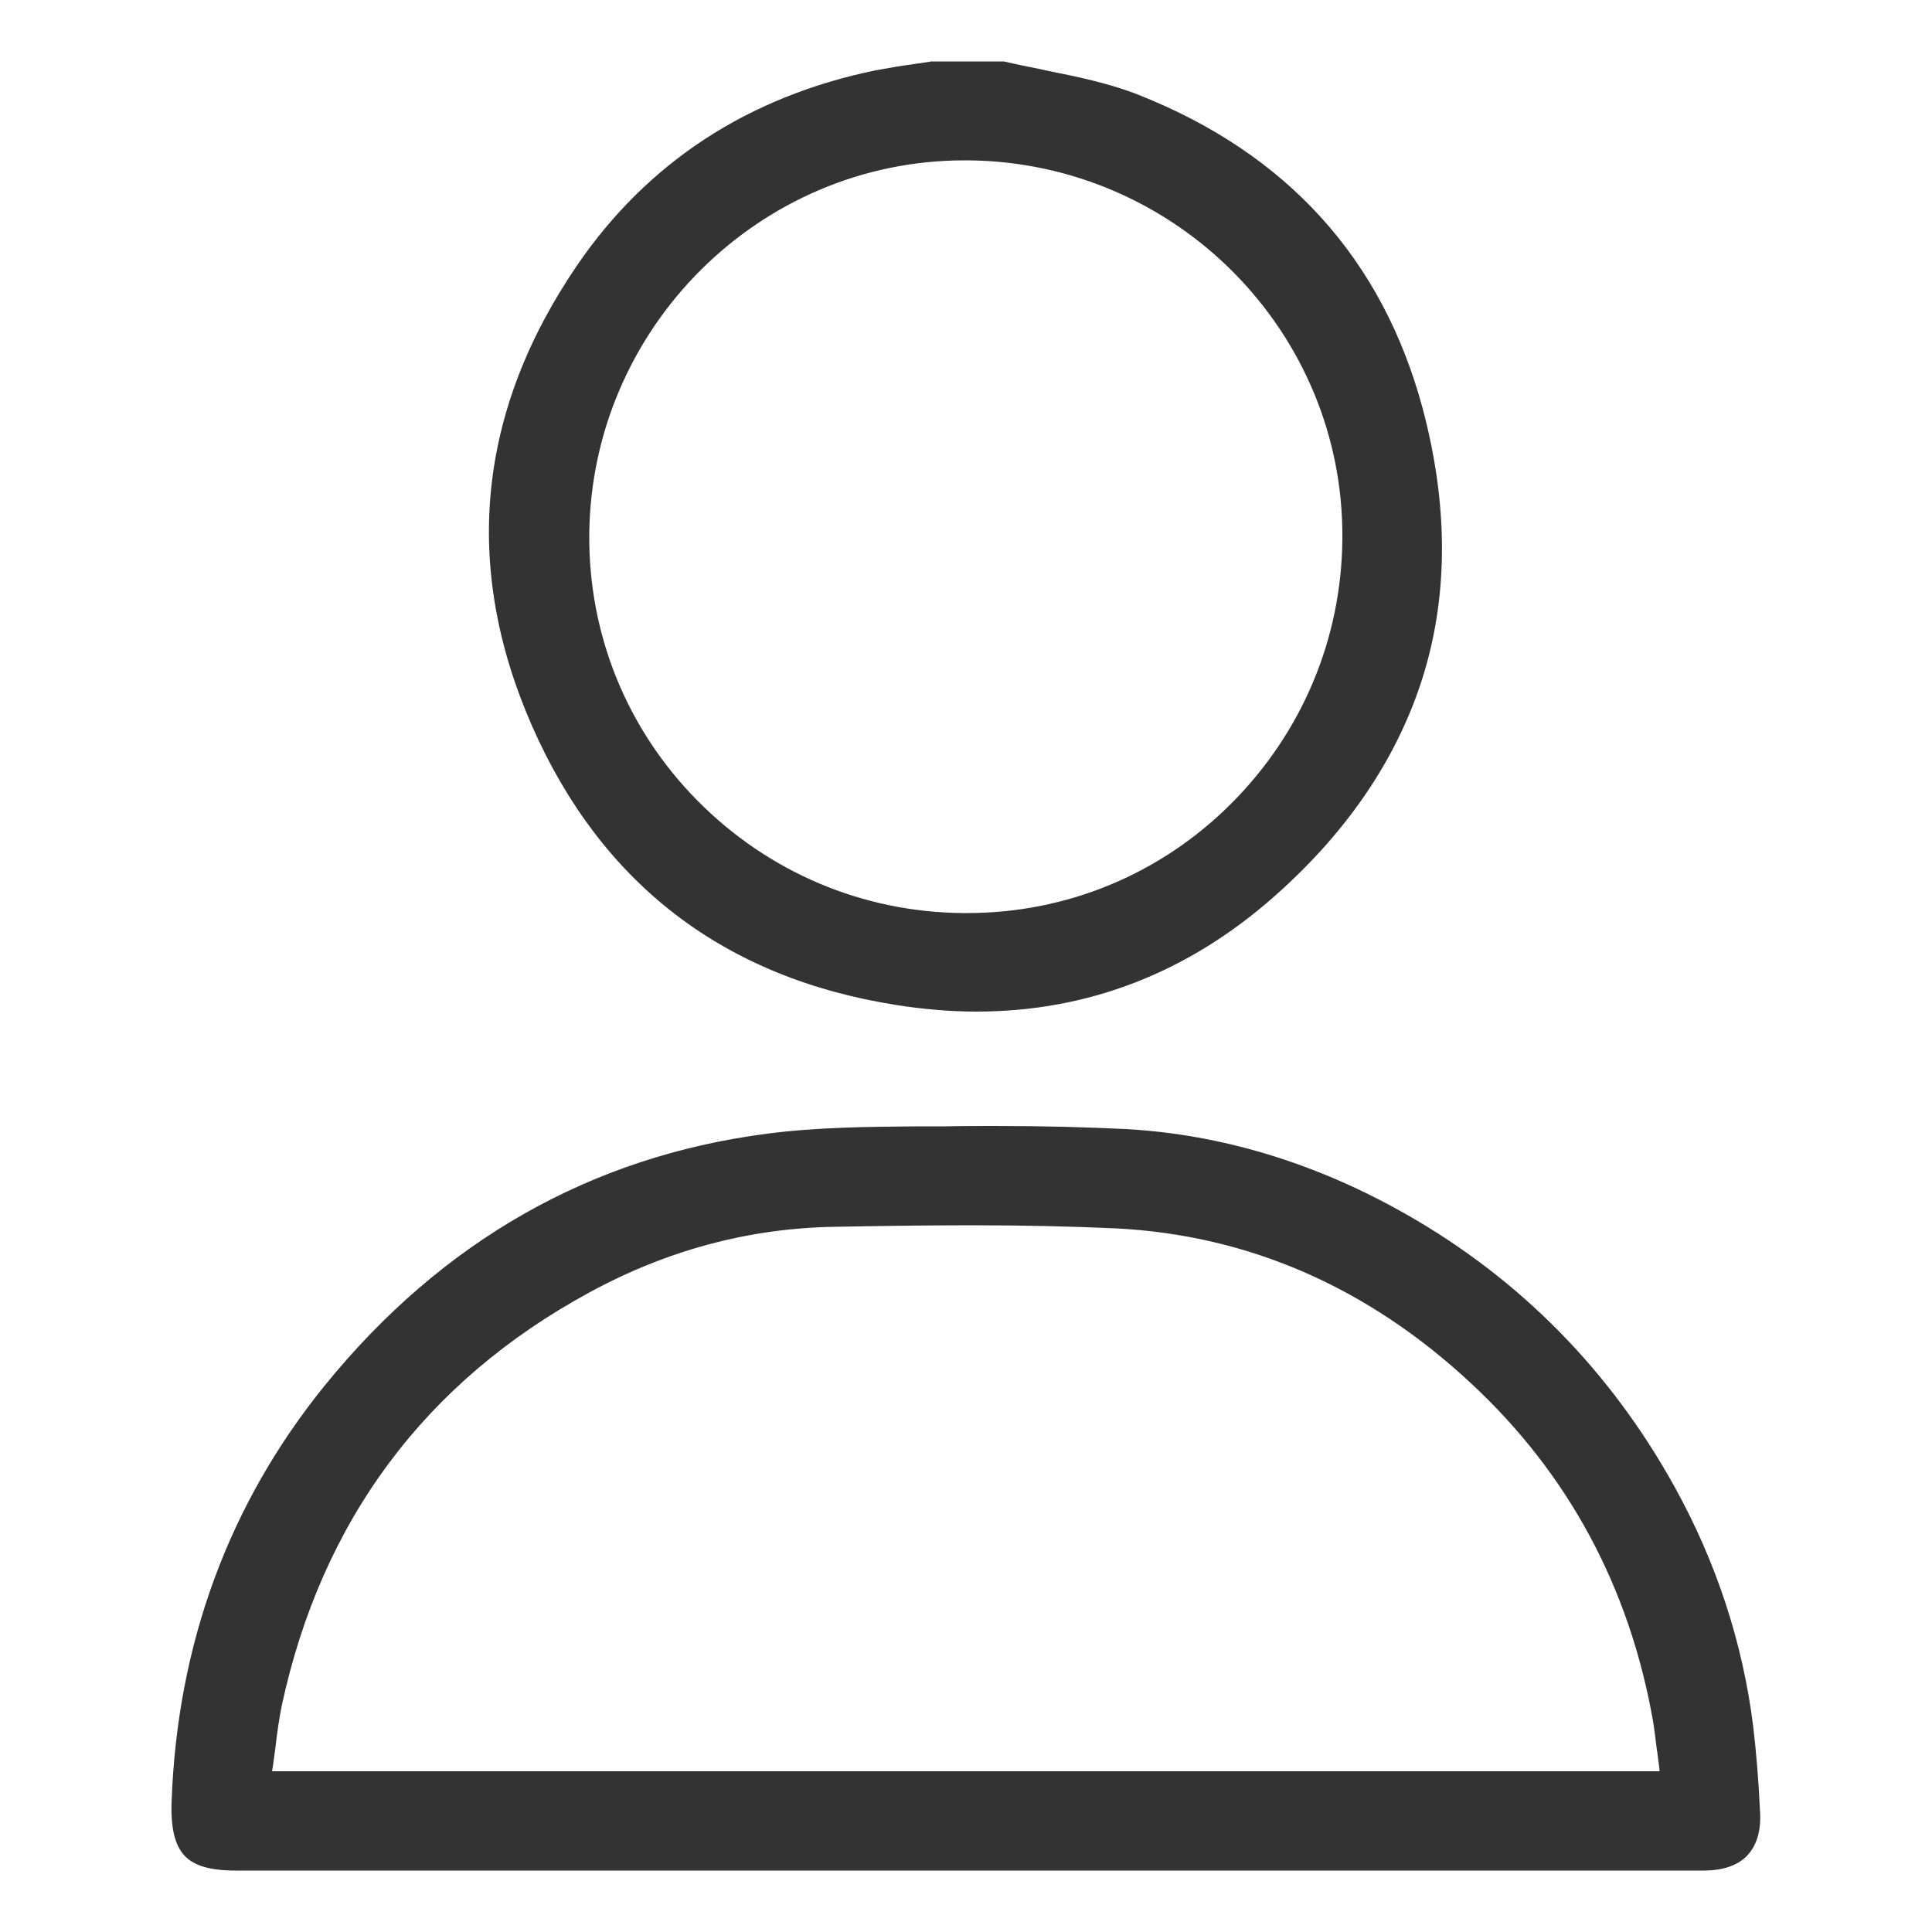
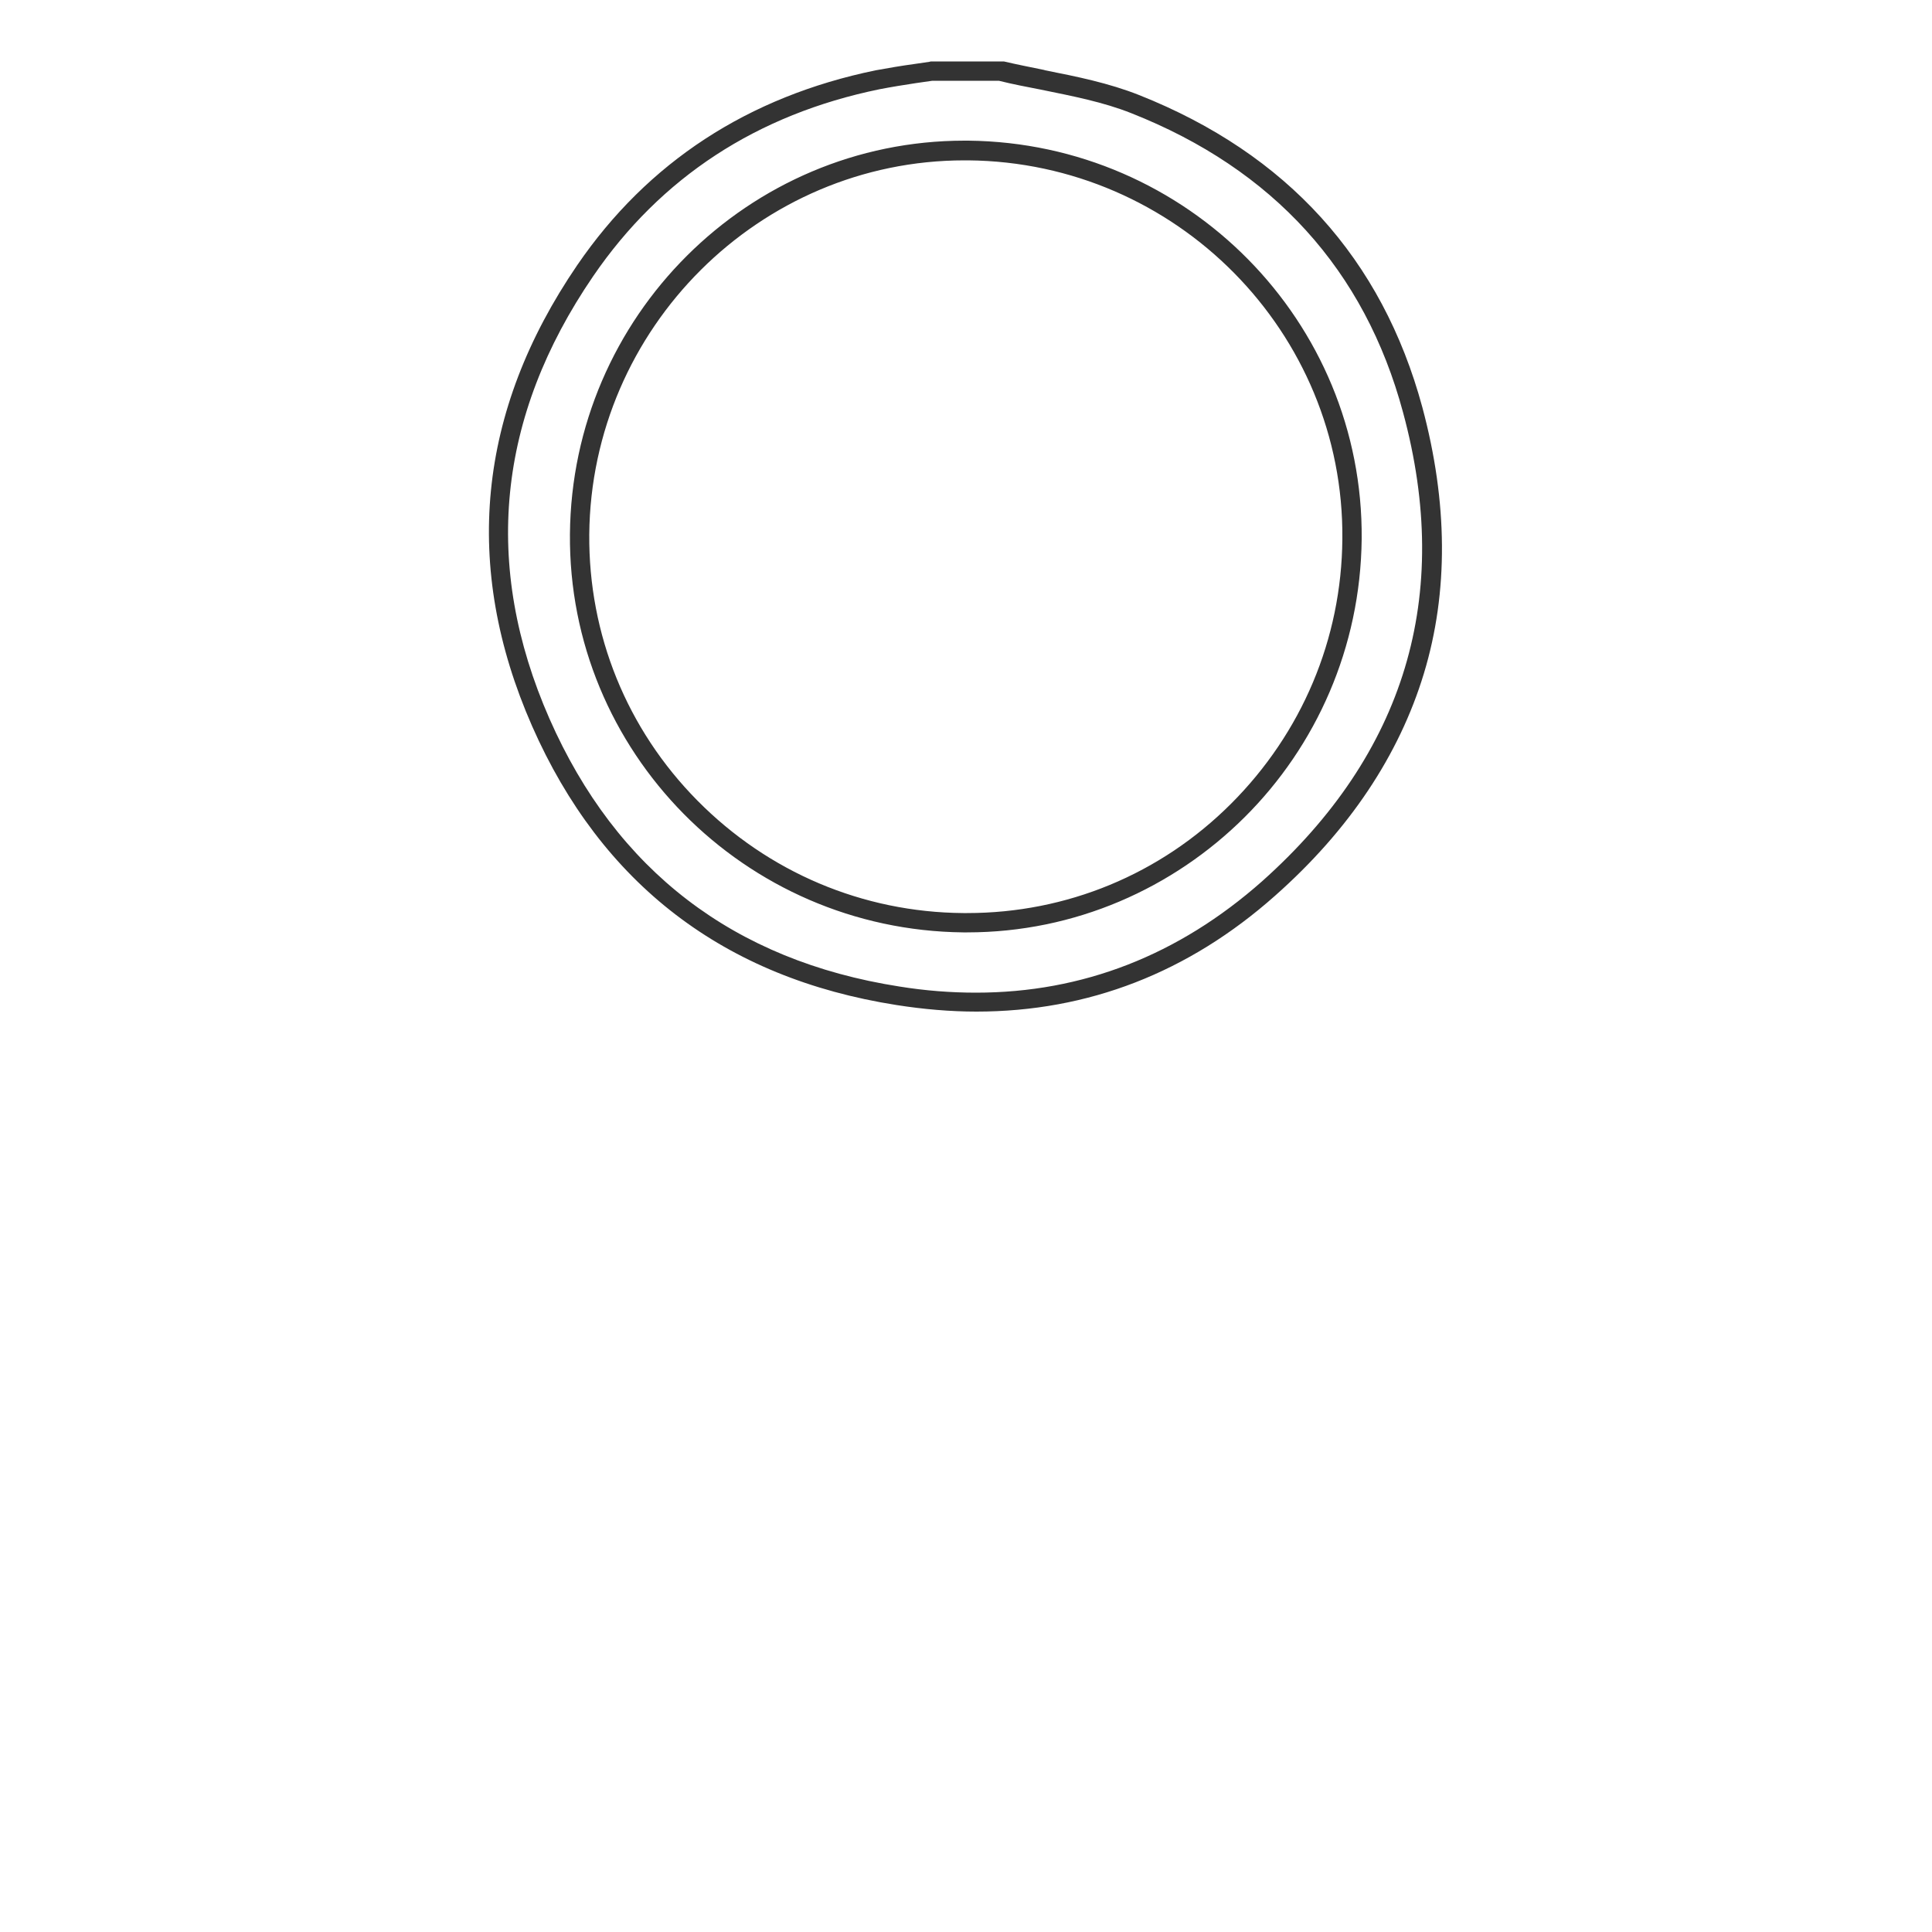
<svg xmlns="http://www.w3.org/2000/svg" version="1.1" id="Layer_1" x="0px" y="0px" viewBox="0 0 500 500" style="enable-background:new 0 0 500 500;" xml:space="preserve">
  <style type="text/css">
	.st0{fill:#333333;}
</style>
  <g>
    <g>
-       <path class="st0" d="M252.6,259.4c-6.6,0-13.4-0.5-20.3-1.6c-43.7-6.9-74.8-30.7-92.4-70.7c-17.7-40.4-13.9-79.8,11.5-116.9    c17.8-26.1,43.3-42.8,75.7-49.4c3.3-0.7,6.7-1.2,9.7-1.6c1.4-0.2,2.8-0.4,4.1-0.6l0.2,0h17.7l0.3,0.1c3.5,0.8,7,1.5,10.5,2.2    l0.4,0.1c8,1.6,16.3,3.3,23.9,6.2c37.5,14.8,61.7,41.5,71.8,79.1c13.1,48.6,0.6,90.3-37.3,123.9    C306.3,249.5,280.8,259.4,252.6,259.4C252.6,259.4,252.6,259.4,252.6,259.4z M249.7,38.9c-54.4,0-99.1,44.5-99.6,99.3    c-0.2,26.6,10,51.7,28.7,70.7c18.8,19,43.8,29.6,70.6,29.9c0.3,0,0.6,0,0.9,0c0,0,0,0,0.1,0c26.4,0,51.2-10.3,70-29    c18.8-18.7,29.3-43.7,29.6-70.3c0.5-54.9-44-100-99.3-100.6H249.7z" />
      <path class="st0" d="M258.5,20.9c3.6,0.9,7.3,1.6,10.9,2.3c8.3,1.7,16.1,3.2,23.4,6.1c36.7,14.5,60.4,40.6,70.3,77.4    c12.9,47.6,0.5,88.4-36.5,121.4c-21.6,19.1-46.4,28.8-74,28.8c-6.5,0-13.1-0.5-19.9-1.6c-42.8-6.7-73.2-30-90.5-69.3    c-17.4-39.6-13.6-78.1,11.3-114.5c17.5-25.6,42.4-41.9,74.1-48.4c3.1-0.6,6.2-1.1,9.5-1.6c1.4-0.2,2.8-0.4,4.2-0.6H258.5     M250.3,241.3c27.9,0,53.3-11.4,71.8-29.8c18.5-18.4,30-43.9,30.3-72C352.9,83.2,307.3,37,250.6,36.4h-1    c-55.9,0-101.6,45.5-102.1,101.8c-0.5,56.3,45.1,102.5,101.8,103.1C249.7,241.3,250,241.3,250.3,241.3 M259.1,15.9h-0.6h-17.2    h-0.4l-0.4,0.1c-1.4,0.2-2.7,0.4-4.1,0.6c-3,0.4-6.5,1-9.8,1.6c-33,6.8-59,23.8-77.2,50.4c-25.9,37.9-29.8,78.1-11.7,119.3    c18,40.9,49.7,65.2,94.3,72.2c7,1.1,14,1.7,20.7,1.7c28.9,0,54.9-10.1,77.3-30c19.2-17,32.1-36.4,38.5-57.5    c6.4-21.1,6.2-44.3-0.4-68.9c-10.4-38.4-35-65.6-73.3-80.8c-7.8-3.1-16.2-4.8-24.3-6.4l-0.3-0.1c-3.4-0.7-7-1.4-10.4-2.2    L259.1,15.9L259.1,15.9z M250.2,236.3c-0.2,0-0.5,0-0.7,0l-0.1,0l-0.1,0c-26.1-0.2-50.5-10.6-68.8-29.1    c-18.3-18.5-28.2-43-28-68.9c0.5-53.4,44.1-96.8,97.1-96.8h1c53.8,0.5,97.3,44.5,96.8,98c-0.2,25.9-10.5,50.2-28.8,68.5    c-18.3,18.3-42.6,28.3-68.3,28.3C250.3,236.3,250.2,236.3,250.2,236.3L250.2,236.3z" />
    </g>
    <g>
-       <path class="st0" d="M61.1,481.6c-5.6,0-9.4-1-11.4-3.1c-2.1-2.1-2.9-5.9-2.7-11.9c1.4-40.4,14.6-76.3,39.2-106.6    c29.9-36.8,67.8-58.4,112.8-64.2c12.8-1.7,26.1-1.8,39-1.9l6.8-0.1c4.4-0.1,8.5-0.1,12.4-0.1c12.9,0,23.7,0.3,34.1,0.9    c24.6,1.4,48.6,8.7,71.5,21.7c29.1,16.6,52.1,40,68.5,69.7c10.5,19.1,17.2,39.5,19.9,60.7c0.8,6.6,1.4,13.6,1.8,22.1    c0.2,4.2-0.7,7.4-2.7,9.4c-2.5,2.6-6.6,3.2-9.6,3.2c-46,0-92,0-138,0H61.1z M432.3,460.9l-0.5-3.9c-0.2-1.3-0.3-2.6-0.5-3.9    l-0.1-0.5c-0.3-2.5-0.6-5.1-1-7.7c-6.1-35.1-22.2-65-47.8-88.8c-27.2-25.3-58.7-39-93.6-40.8c-11.2-0.6-23.4-0.8-37.3-0.8    c-11.2,0-22.4,0.2-35.9,0.4c-22.4,0.4-44,6.3-64.4,17.3c-43.2,23.5-70.4,60.1-80.9,108.7c-0.8,3.6-1.2,7.3-1.7,10.9l0,0.1    c-0.2,1.7-0.4,3.3-0.6,5l-0.6,4H432.3z" />
-       <path class="st0" d="M257.2,296.4c13,0,23.8,0.3,34,0.9c24.2,1.4,47.9,8.6,70.4,21.4c28.7,16.3,51.4,39.5,67.6,68.8    c10.4,18.8,17,38.9,19.6,59.8c0.8,6.5,1.4,13.4,1.8,21.9c0.2,3.5-0.5,6-2,7.6c-1.9,2-5.3,2.4-7.8,2.4c-46,0-92,0-138,0H61.1    c-4.9,0-8.1-0.8-9.6-2.3c-1.5-1.6-2.2-5-2-10c1.4-39.9,14.4-75.2,38.6-105.1c29.4-36.3,66.8-57.6,111.2-63.3    c12.7-1.6,25.9-1.7,38.8-1.8c2.3,0,4.5,0,6.8-0.1C249.2,296.5,253.3,296.4,257.2,296.4 M64.6,463.4h370.6l-0.9-6.8    c-0.2-1.3-0.3-2.6-0.5-3.8c-0.3-2.7-0.6-5.6-1.1-8.4c-6.2-35.7-22.6-66-48.6-90.2c-27.6-25.7-59.7-39.6-95.2-41.5    c-12.4-0.6-24.9-0.9-37.5-0.9c-11.9,0-23.8,0.2-35.9,0.4c-22.8,0.4-44.8,6.4-65.5,17.6c-43.9,23.8-71.5,61-82.1,110.4    c-0.8,3.8-1.3,7.5-1.7,11.2c-0.2,1.7-0.4,3.3-0.6,5L64.6,463.4 M257.2,291.4c-3.9,0-8.1,0-12.5,0.1l-5.6,0l-1.2,0l-0.1,0    c-12.9,0.1-26.3,0.2-39.3,1.9c-45.6,5.9-84.1,27.8-114.4,65.1c-24.9,30.7-38.3,67.1-39.7,108.1c-0.2,6.7,0.9,11,3.4,13.7    c2.5,2.6,6.7,3.8,13.2,3.8h241.8c46,0,92,0,138,0c5.1,0,8.9-1.3,11.4-3.9c2.4-2.6,3.6-6.3,3.3-11.3c-0.4-8.5-1-15.6-1.8-22.3    c-2.7-21.5-9.5-42.2-20.2-61.6c-16.6-30.1-40-53.9-69.5-70.7c-23.2-13.2-47.6-20.7-72.6-22.1C281,291.7,270.1,291.4,257.2,291.4    L257.2,291.4z M70.4,458.4l0.2-1.1c0.2-1.5,0.4-3.1,0.7-5.1l0-0.1c0.4-3.5,0.9-7.1,1.6-10.6c10.3-47.9,37.1-83.9,79.6-107    c20-10.9,41.2-16.6,63.2-17c10.8-0.2,23.4-0.4,35.8-0.4c13.9,0,26.1,0.3,37.2,0.8c34.3,1.7,65.3,15.2,92,40.1    c25.2,23.4,41,52.8,47.1,87.4c0.4,2.5,0.7,5.1,1,7.5l0.1,0.5c0.2,1.4,0.3,2.7,0.5,3.9l0.1,1.1H70.4L70.4,458.4z" />
-     </g>
+       </g>
  </g>
</svg>